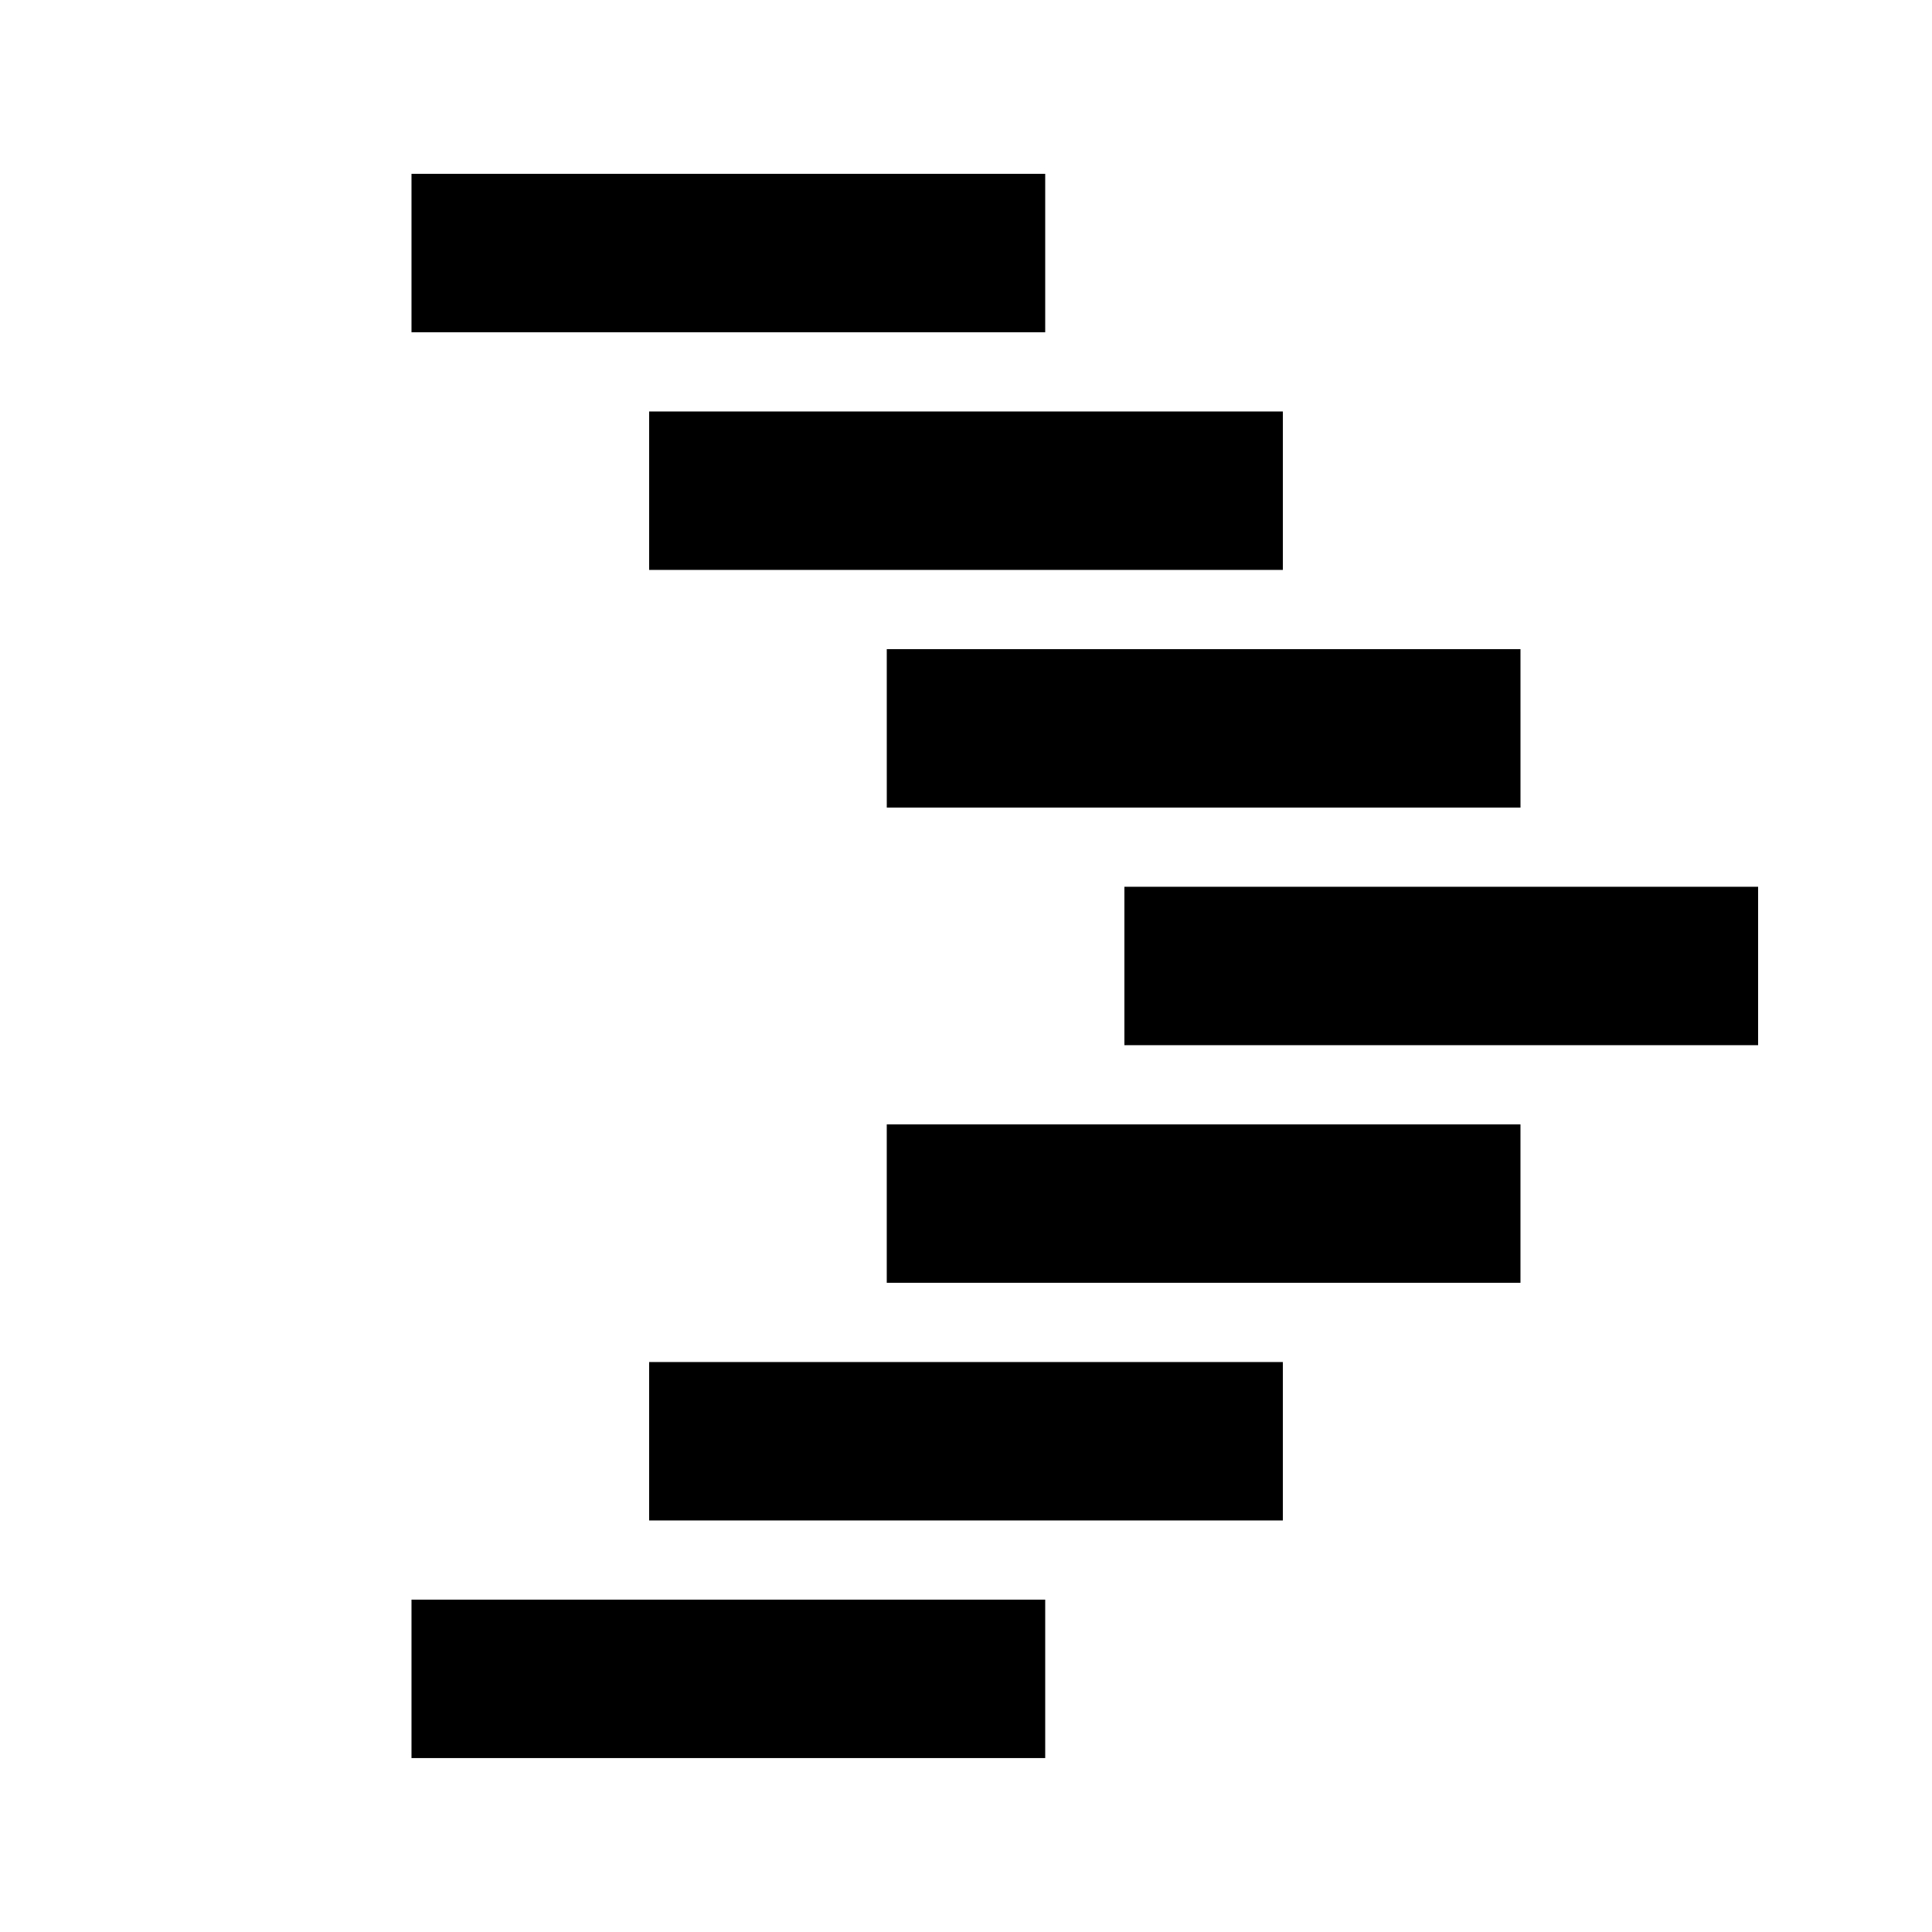
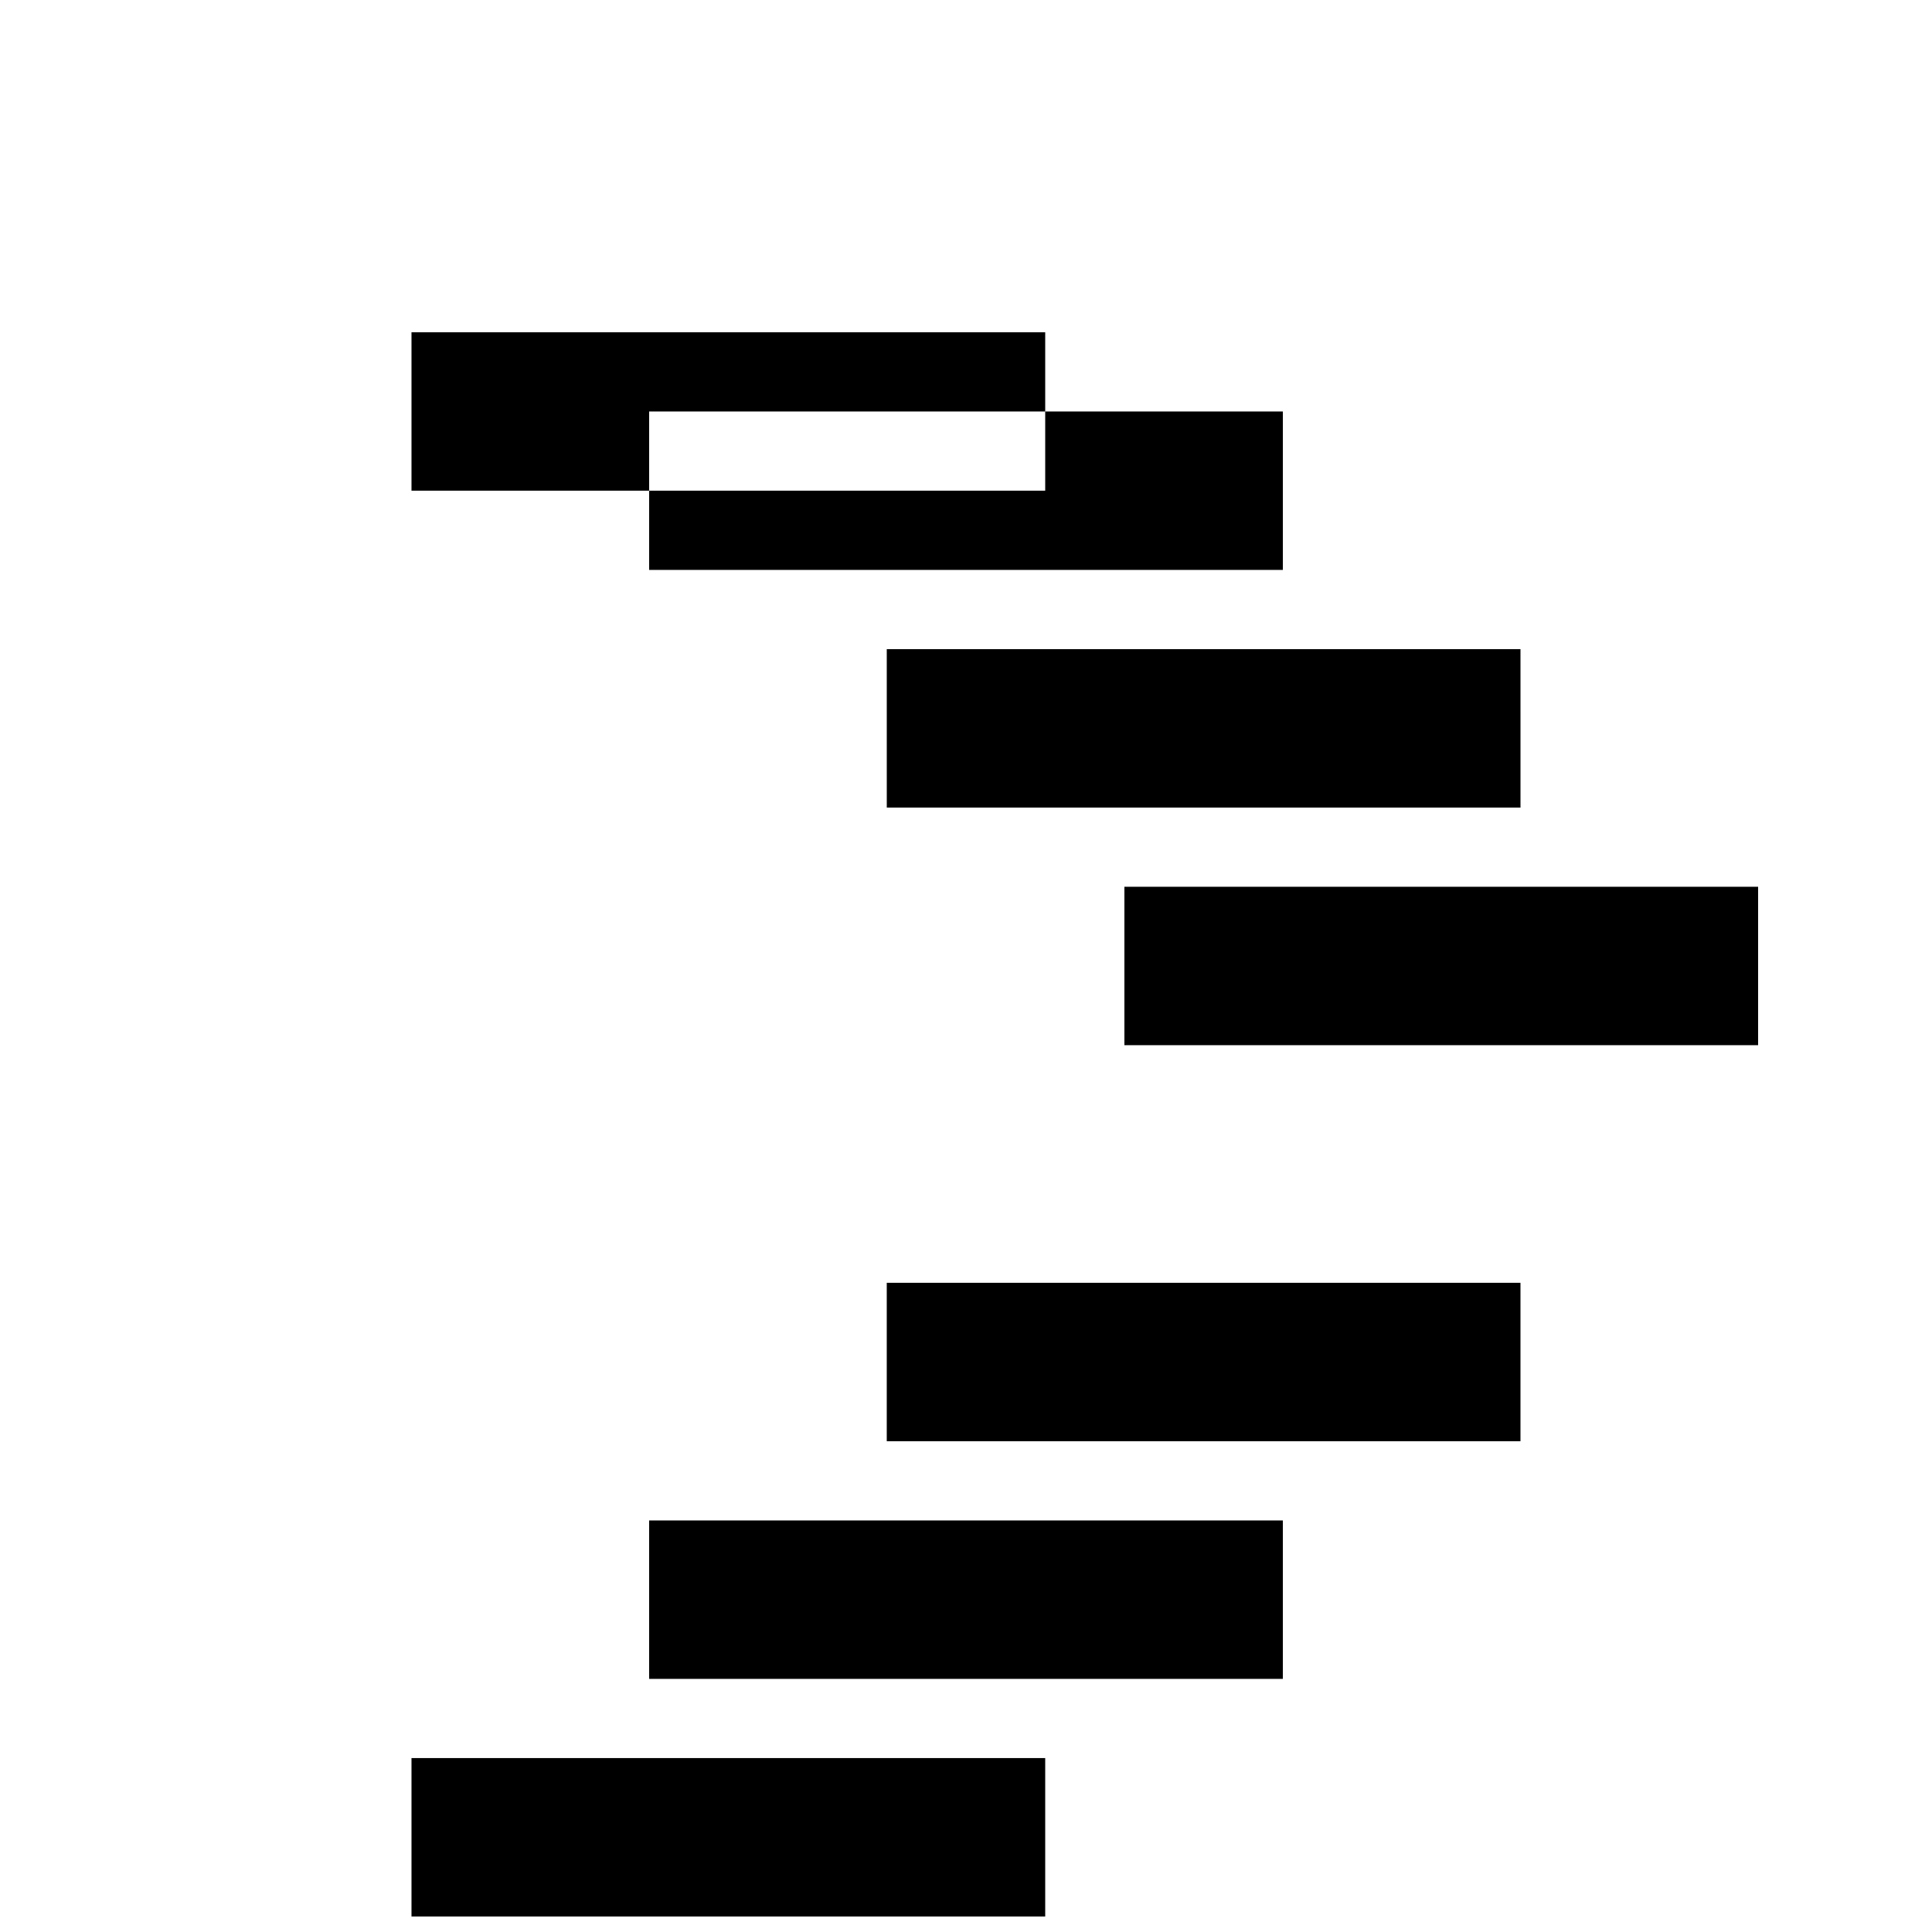
<svg xmlns="http://www.w3.org/2000/svg" fill="#000000" width="800px" height="800px" version="1.1" viewBox="144 144 512 512">
-   <path d="m316.03 253.05h167.94v41.984h-167.94zm62.977 104.96h167.94l-0.004-41.984h-167.94zm230.91 20.992h-167.94v41.984h167.94zm-293.89 167.93h167.94v-41.984h-167.94zm-62.977-314.88h167.94v-41.984h-167.94zm293.89 209.92h-167.94v41.984h167.94zm-293.89 167.93h167.94v-41.984h-167.94z" />
+   <path d="m316.03 253.05h167.94v41.984h-167.94zm62.977 104.96h167.94l-0.004-41.984h-167.94zm230.91 20.992h-167.94v41.984h167.94m-293.89 167.93h167.94v-41.984h-167.94zm-62.977-314.88h167.94v-41.984h-167.94zm293.89 209.92h-167.94v41.984h167.94zm-293.89 167.93h167.94v-41.984h-167.94z" />
</svg>